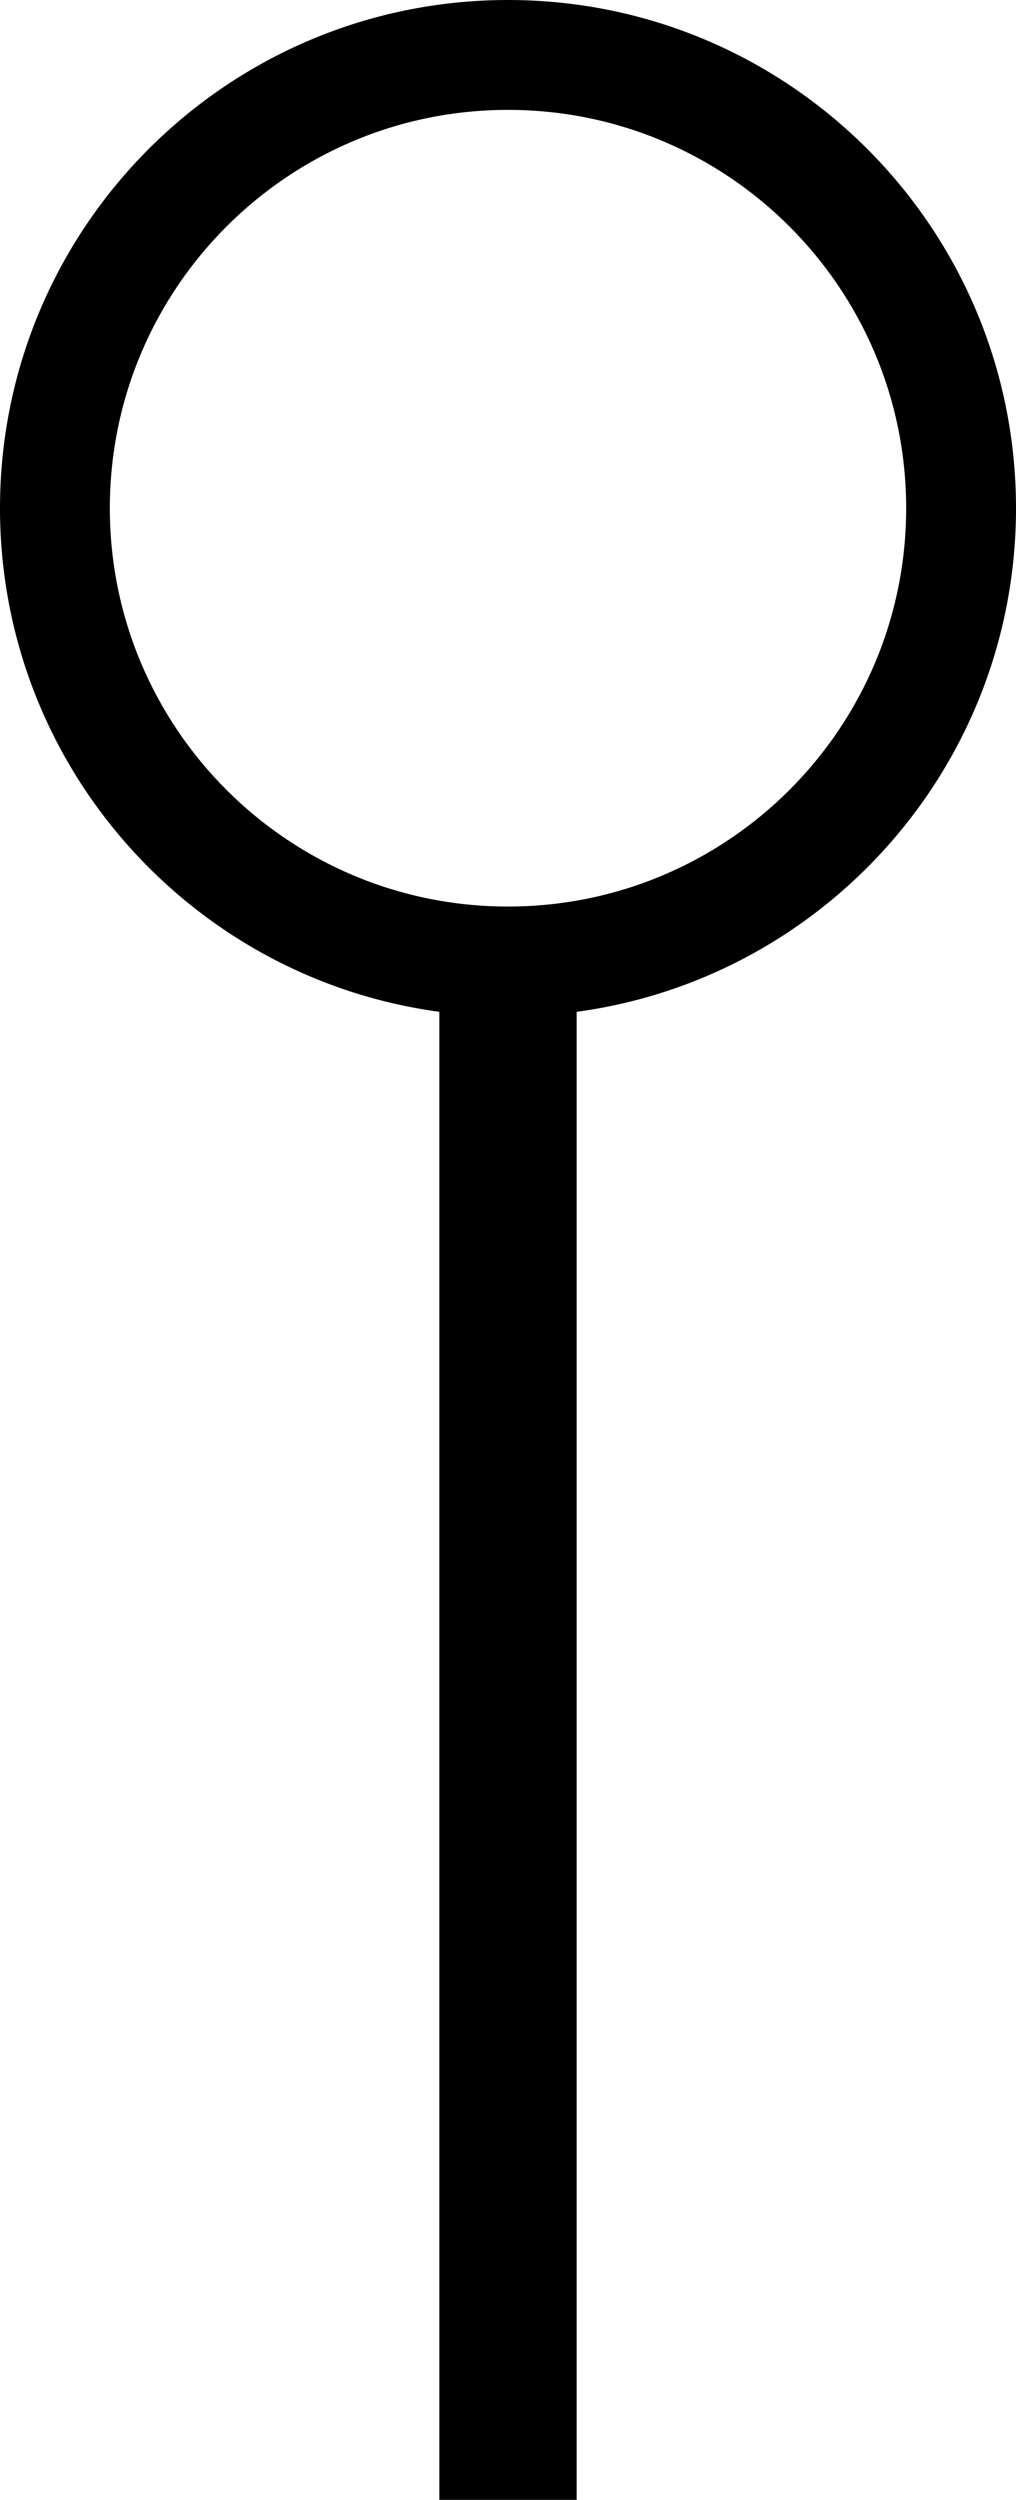
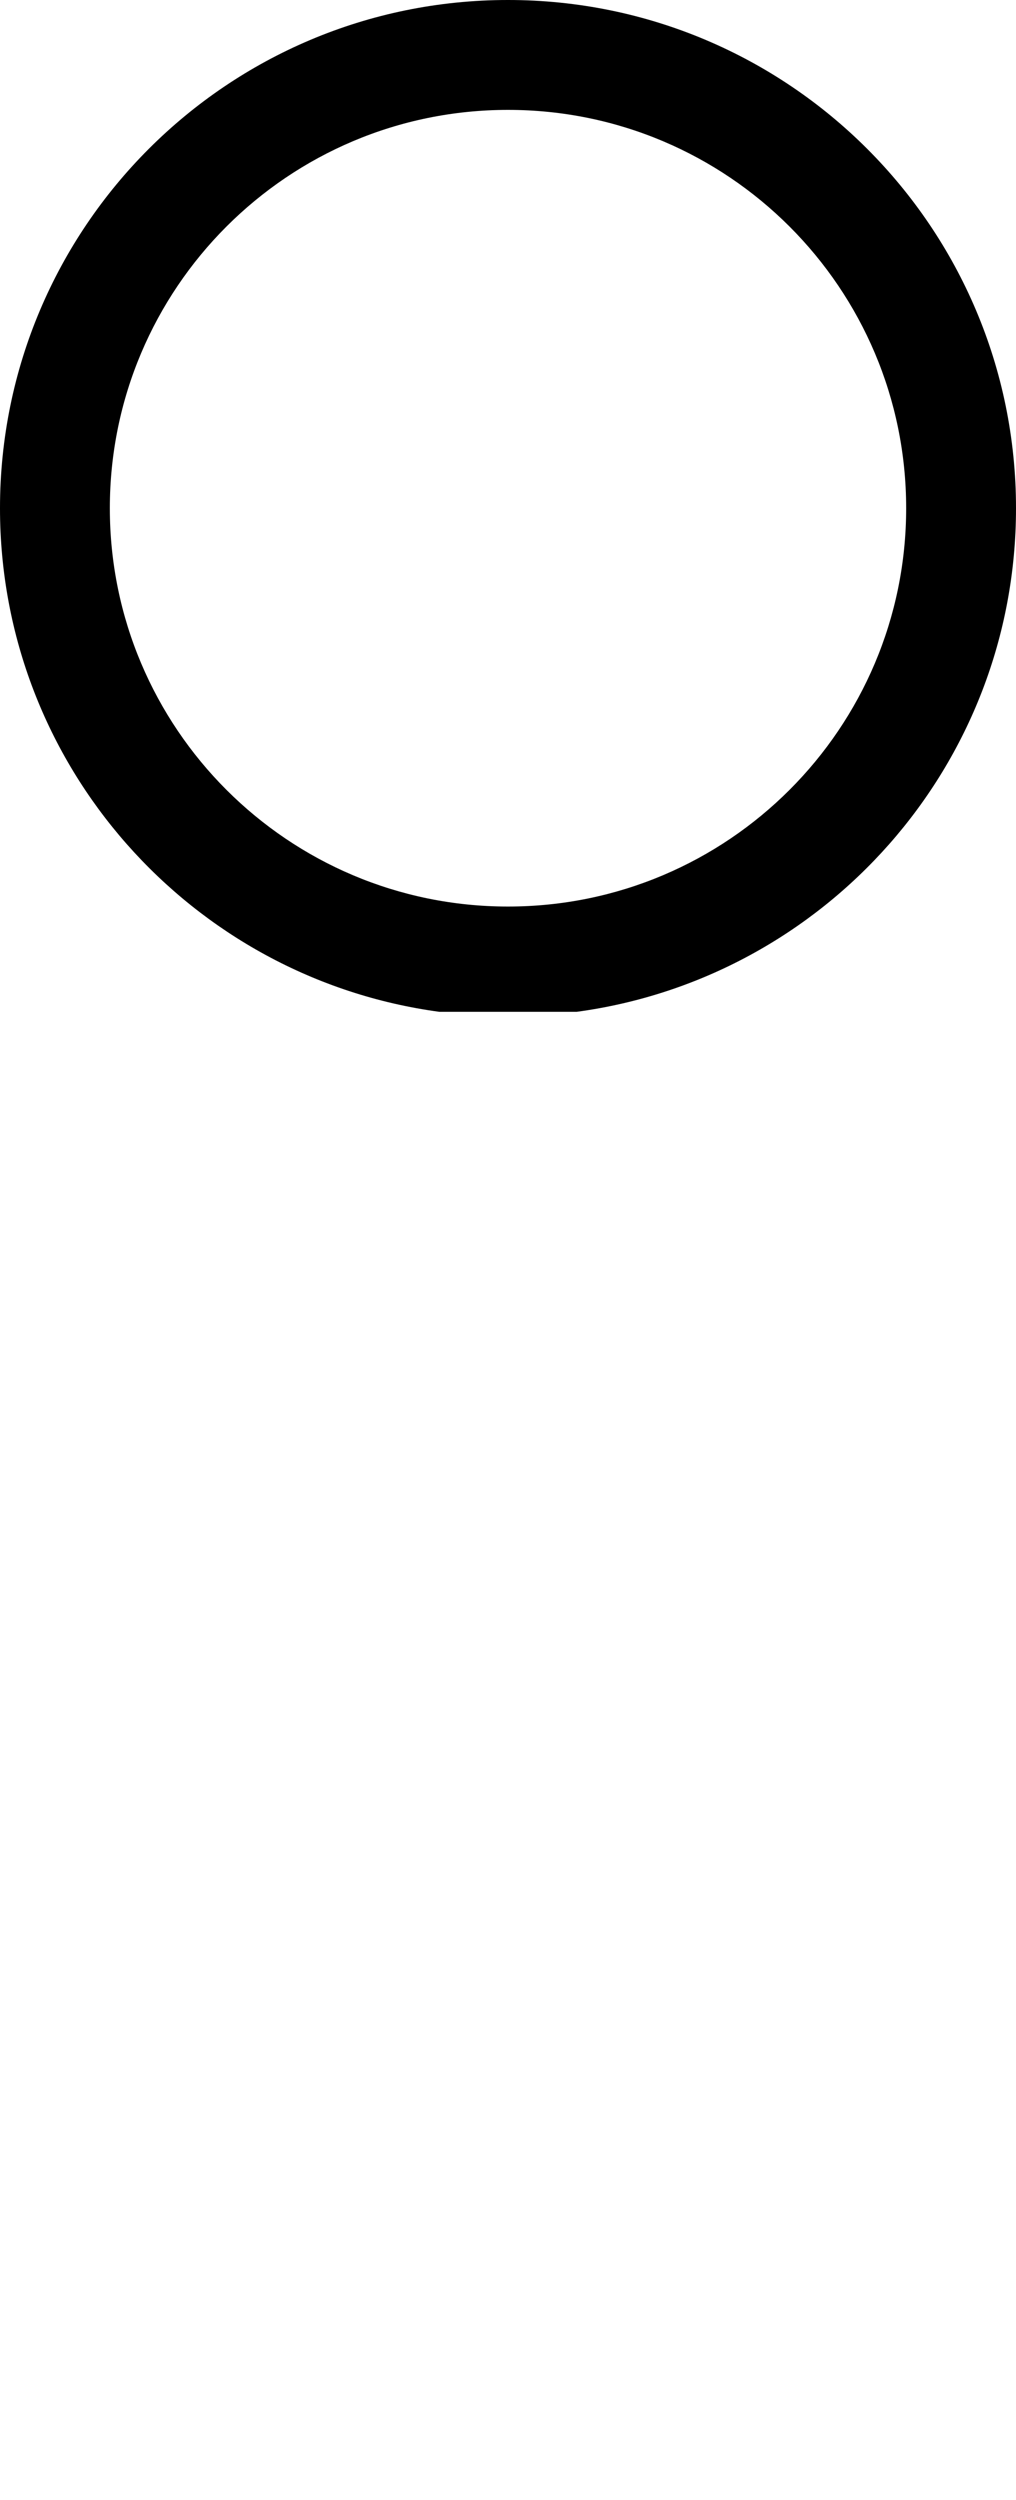
<svg xmlns="http://www.w3.org/2000/svg" width="74" height="182" viewBox="0 0 74 182" fill="none">
-   <path fill-rule="evenodd" clip-rule="evenodd" d="M42 73.665C60.07 71.224 74 55.739 74 37C74 16.565 57.435 0 37 0C16.566 0 0 16.565 0 37C0 55.739 13.93 71.224 32 73.665V182H42V73.665ZM66 37C66 53.016 53.016 66 37 66C20.984 66 8 53.016 8 37C8 20.984 20.984 8 37 8C53.016 8 66 20.984 66 37Z" fill="black" />
+   <path fill-rule="evenodd" clip-rule="evenodd" d="M42 73.665C60.07 71.224 74 55.739 74 37C74 16.565 57.435 0 37 0C16.566 0 0 16.565 0 37C0 55.739 13.93 71.224 32 73.665H42V73.665ZM66 37C66 53.016 53.016 66 37 66C20.984 66 8 53.016 8 37C8 20.984 20.984 8 37 8C53.016 8 66 20.984 66 37Z" fill="black" />
</svg>